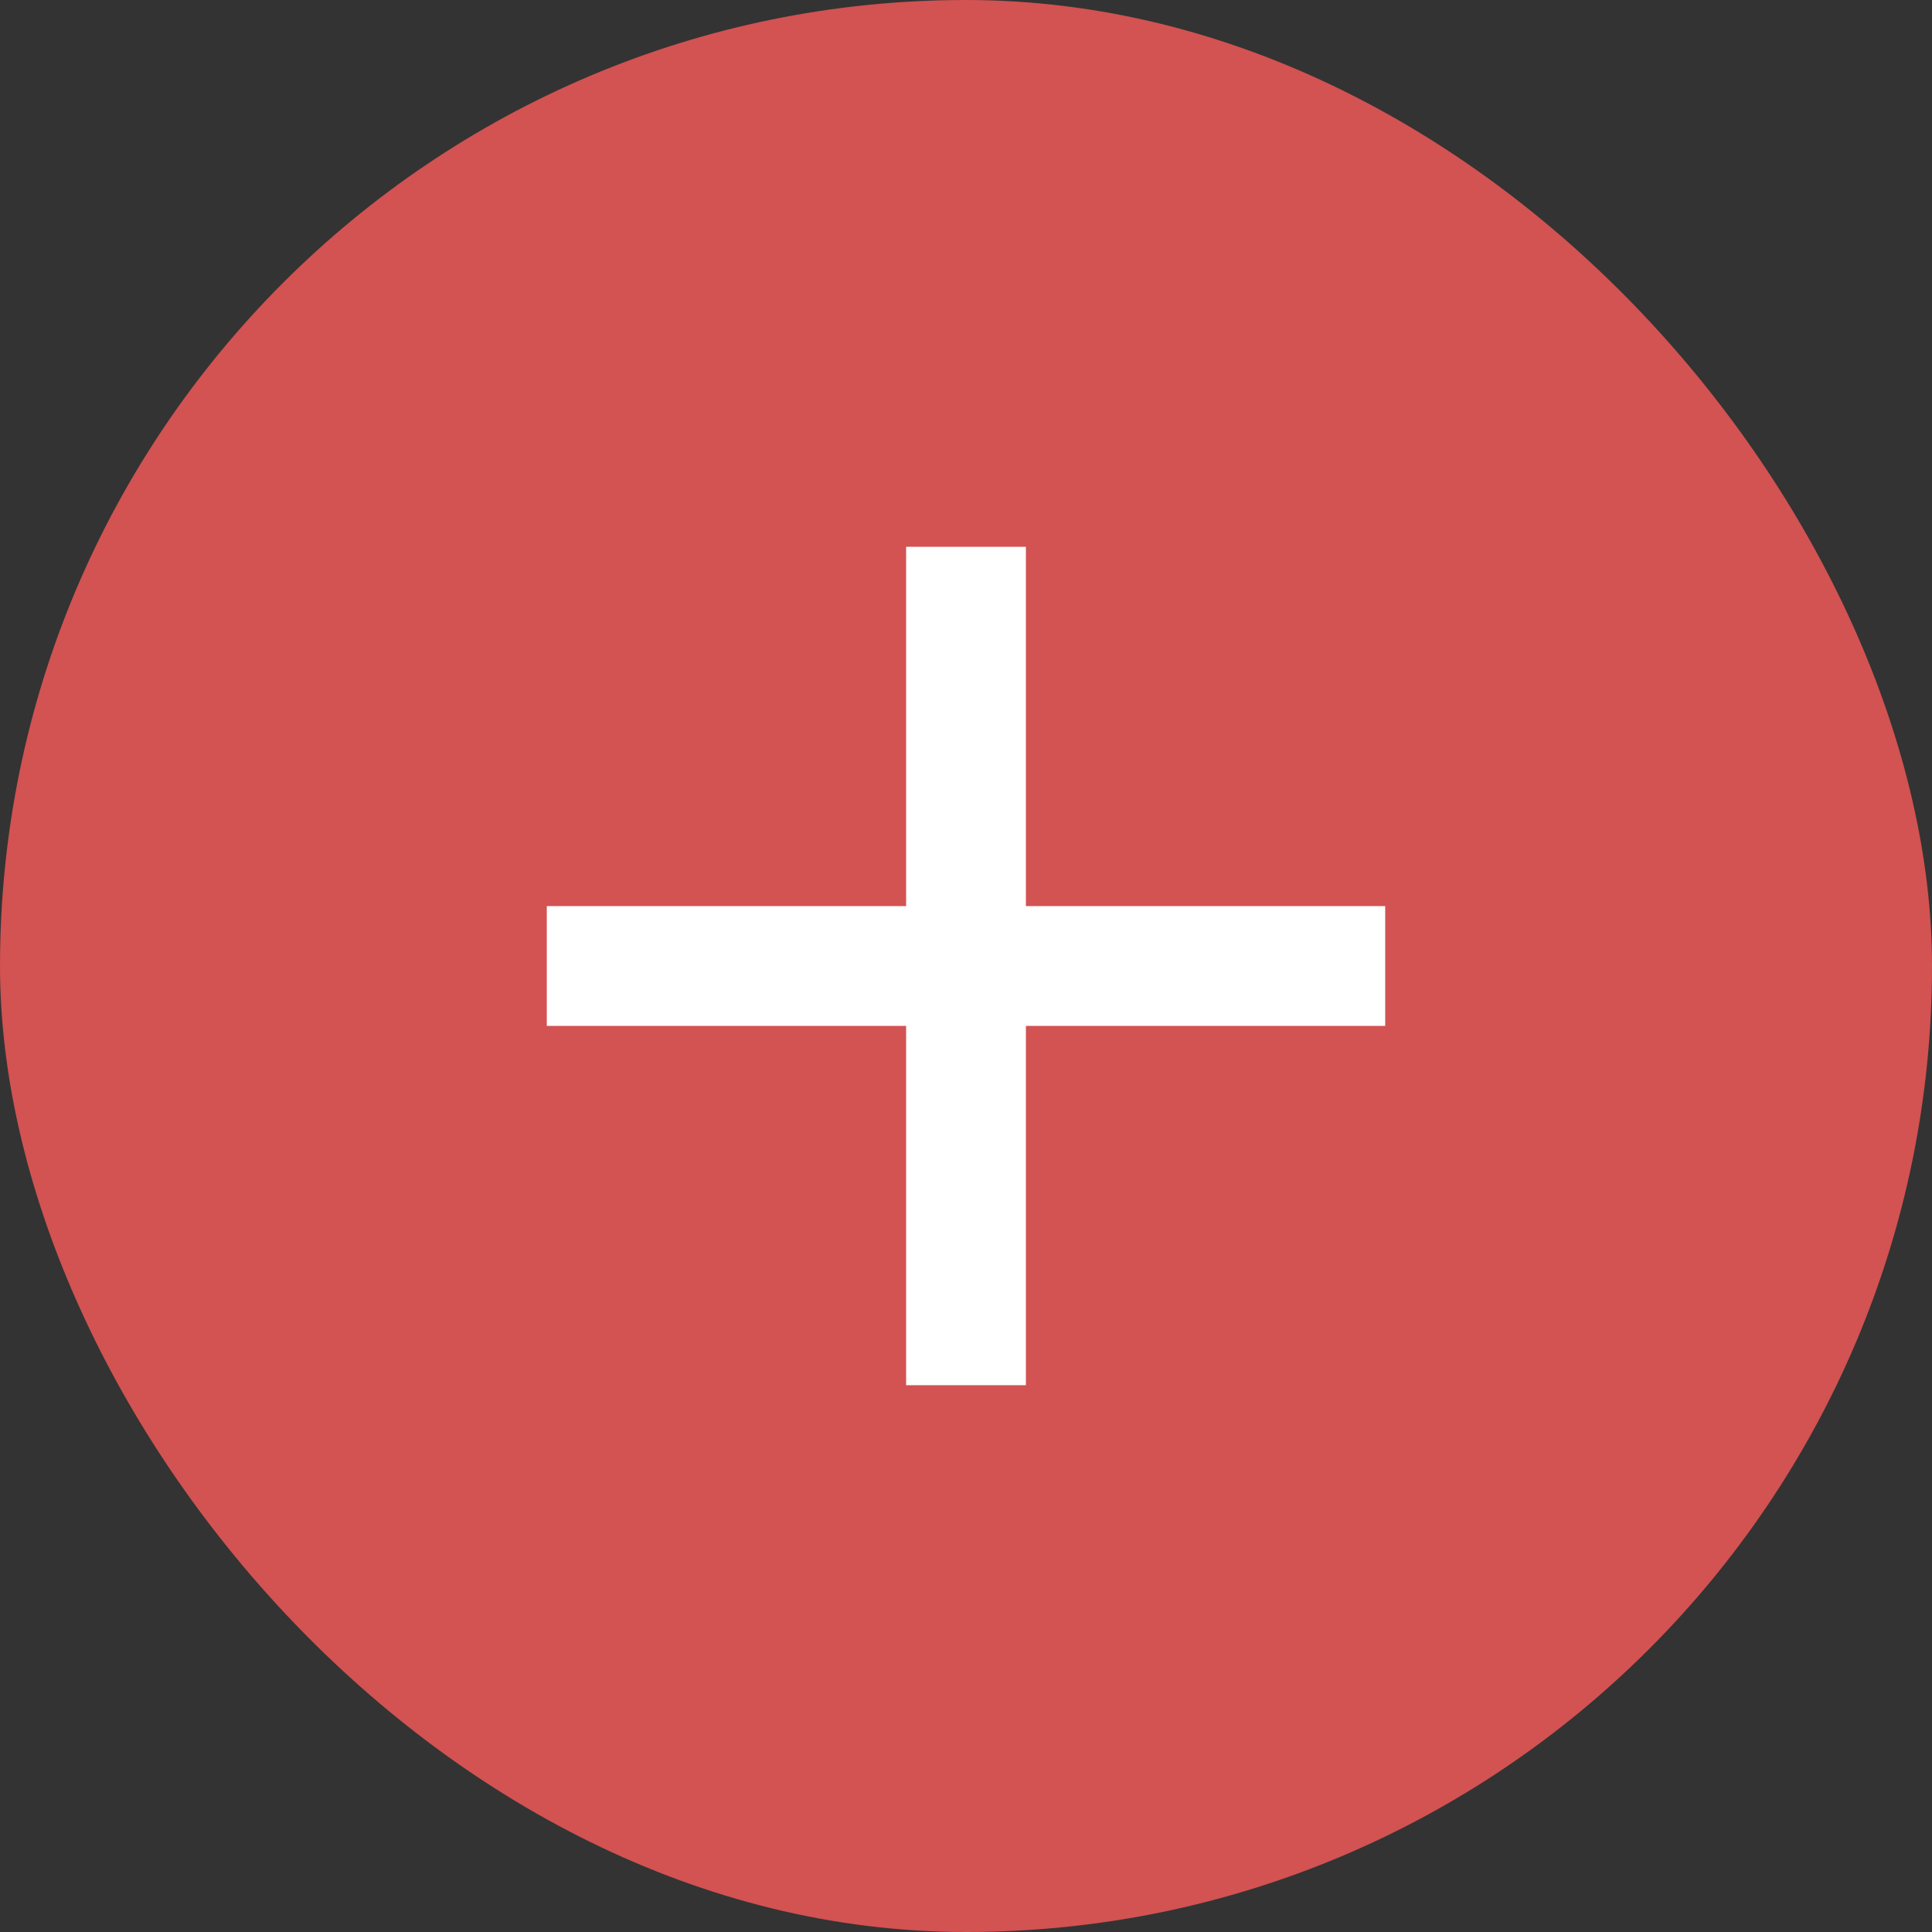
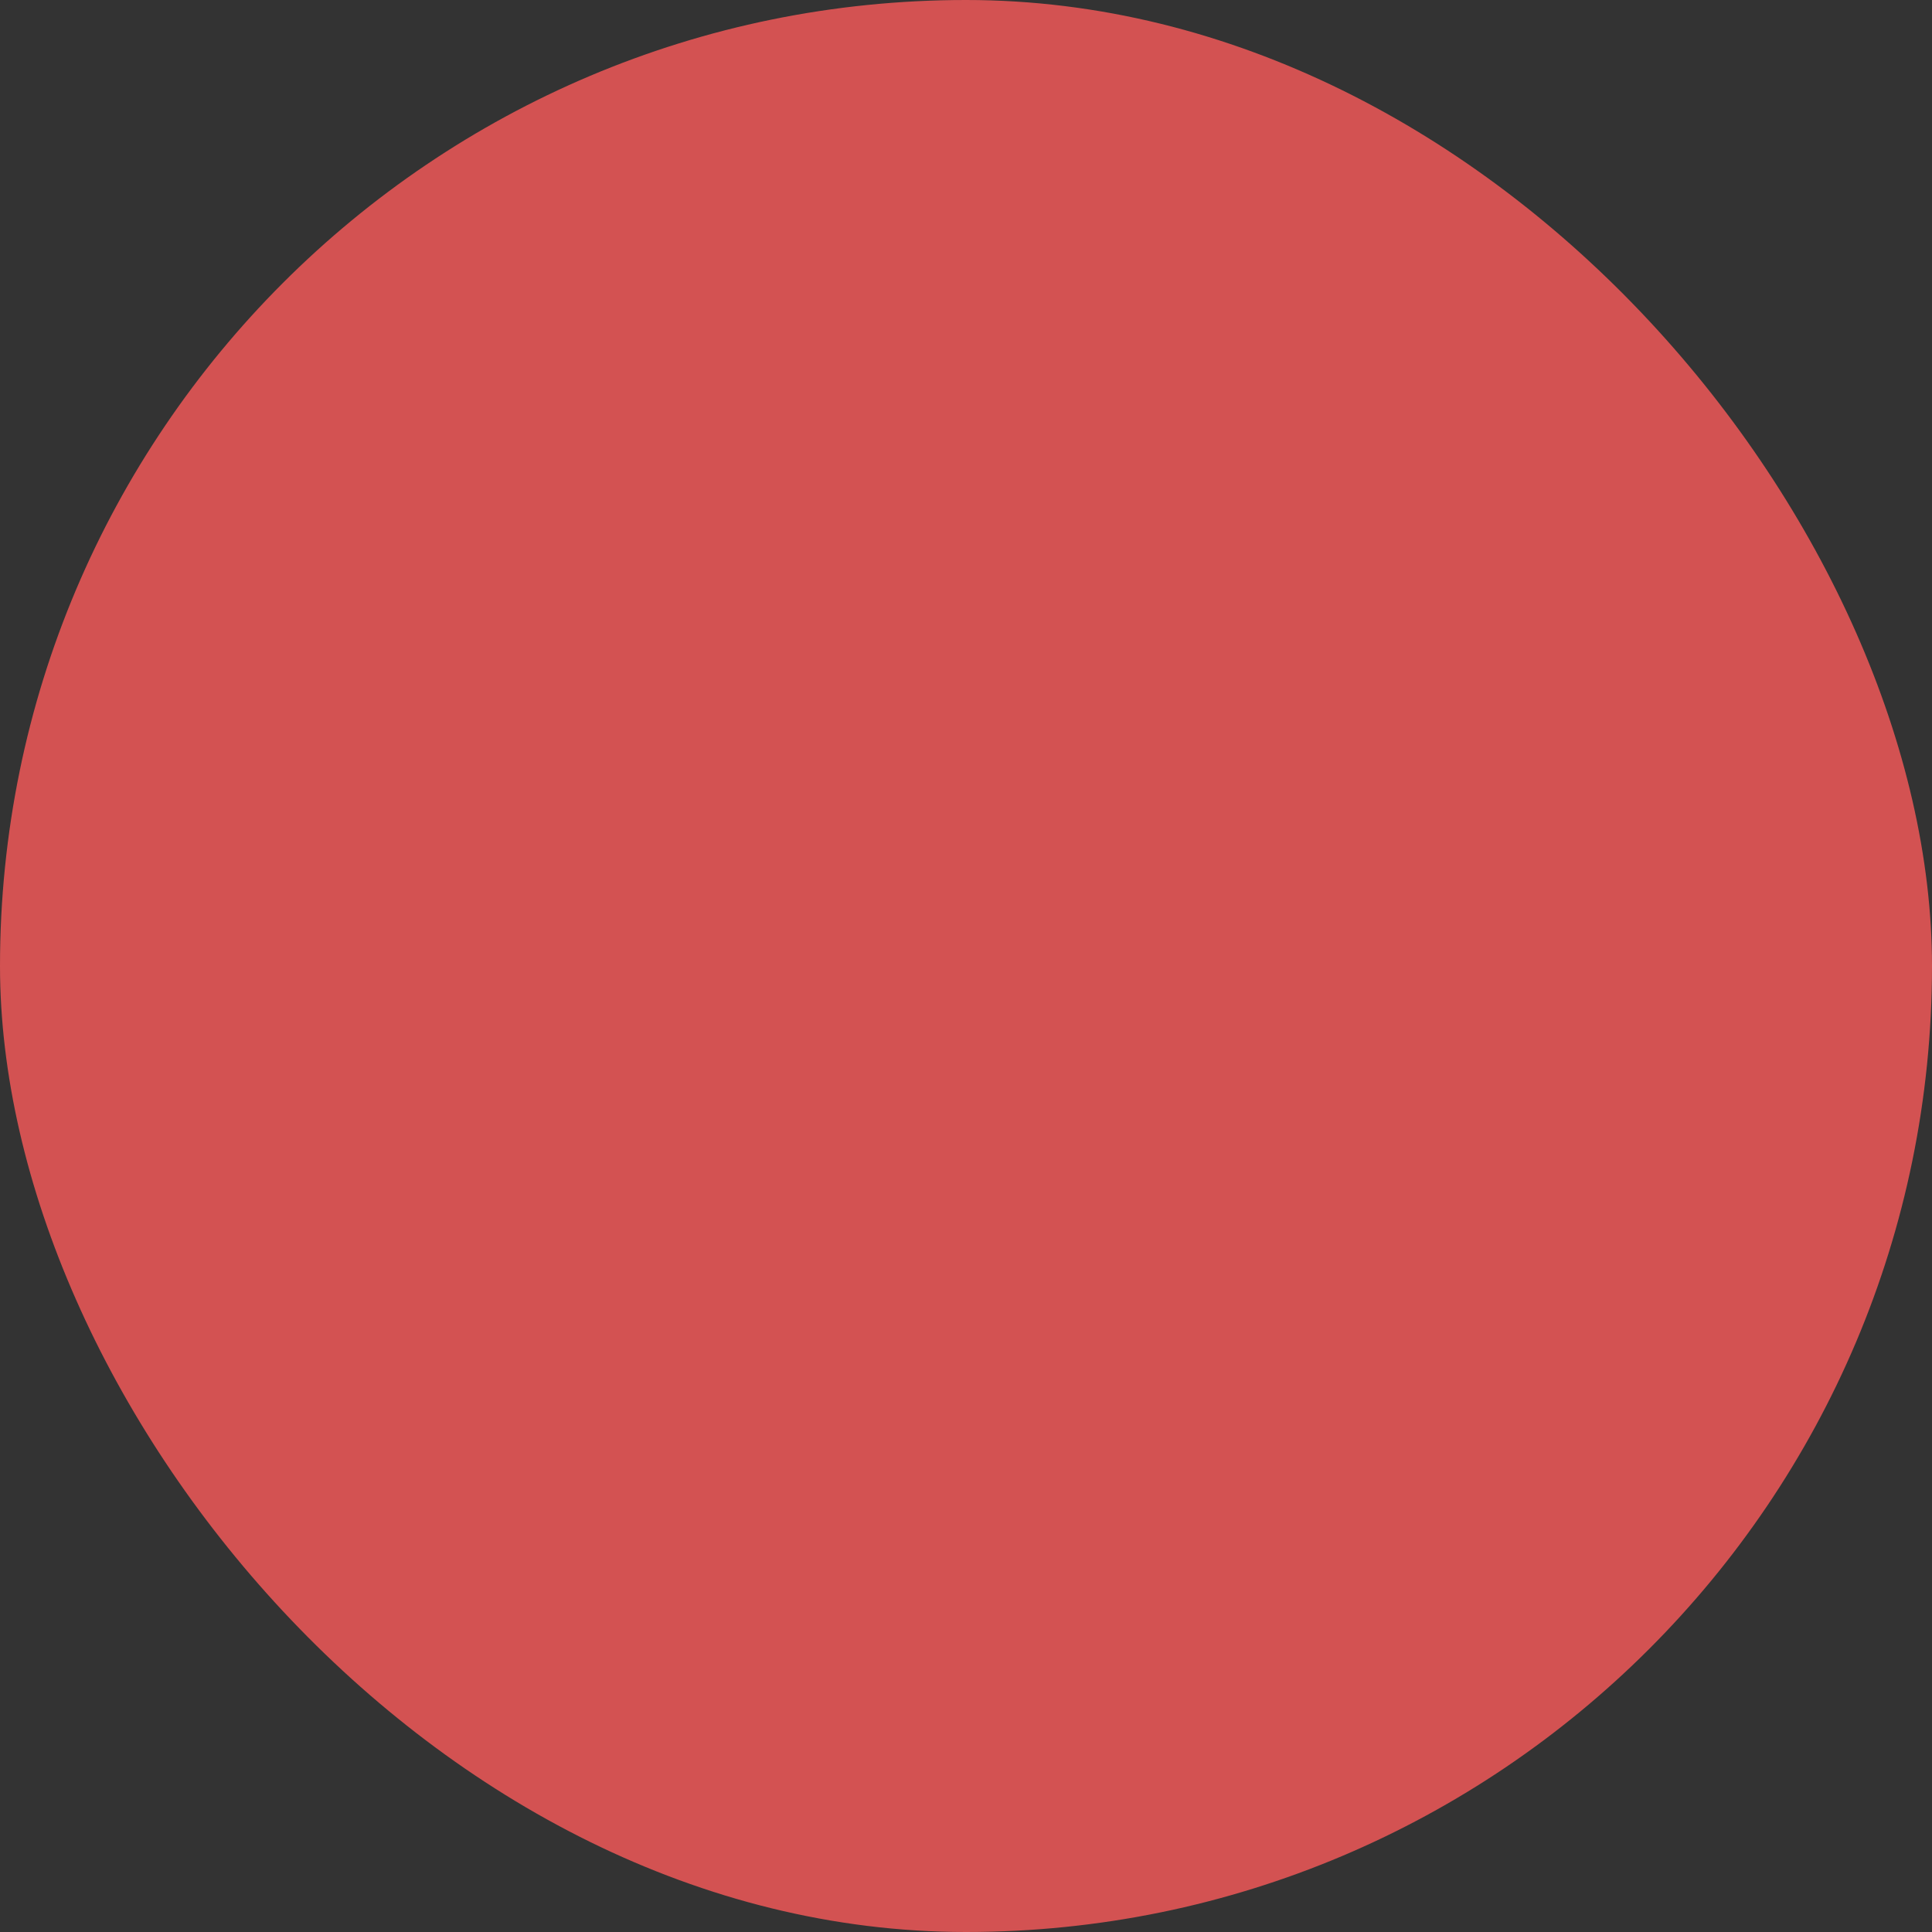
<svg xmlns="http://www.w3.org/2000/svg" width="53" height="53" viewBox="0 0 53 53" fill="none">
  <rect x="0" y="0" width="53" height="53" fill="#333333" stroke="none" />
  <rect width="53" height="53" rx="26.5" fill="#D35252" />
-   <path d="M38 28.143H28.143V38H24.857V28.143H15V24.857H24.857V15H28.143V24.857H38V28.143Z" fill="white" />
</svg>